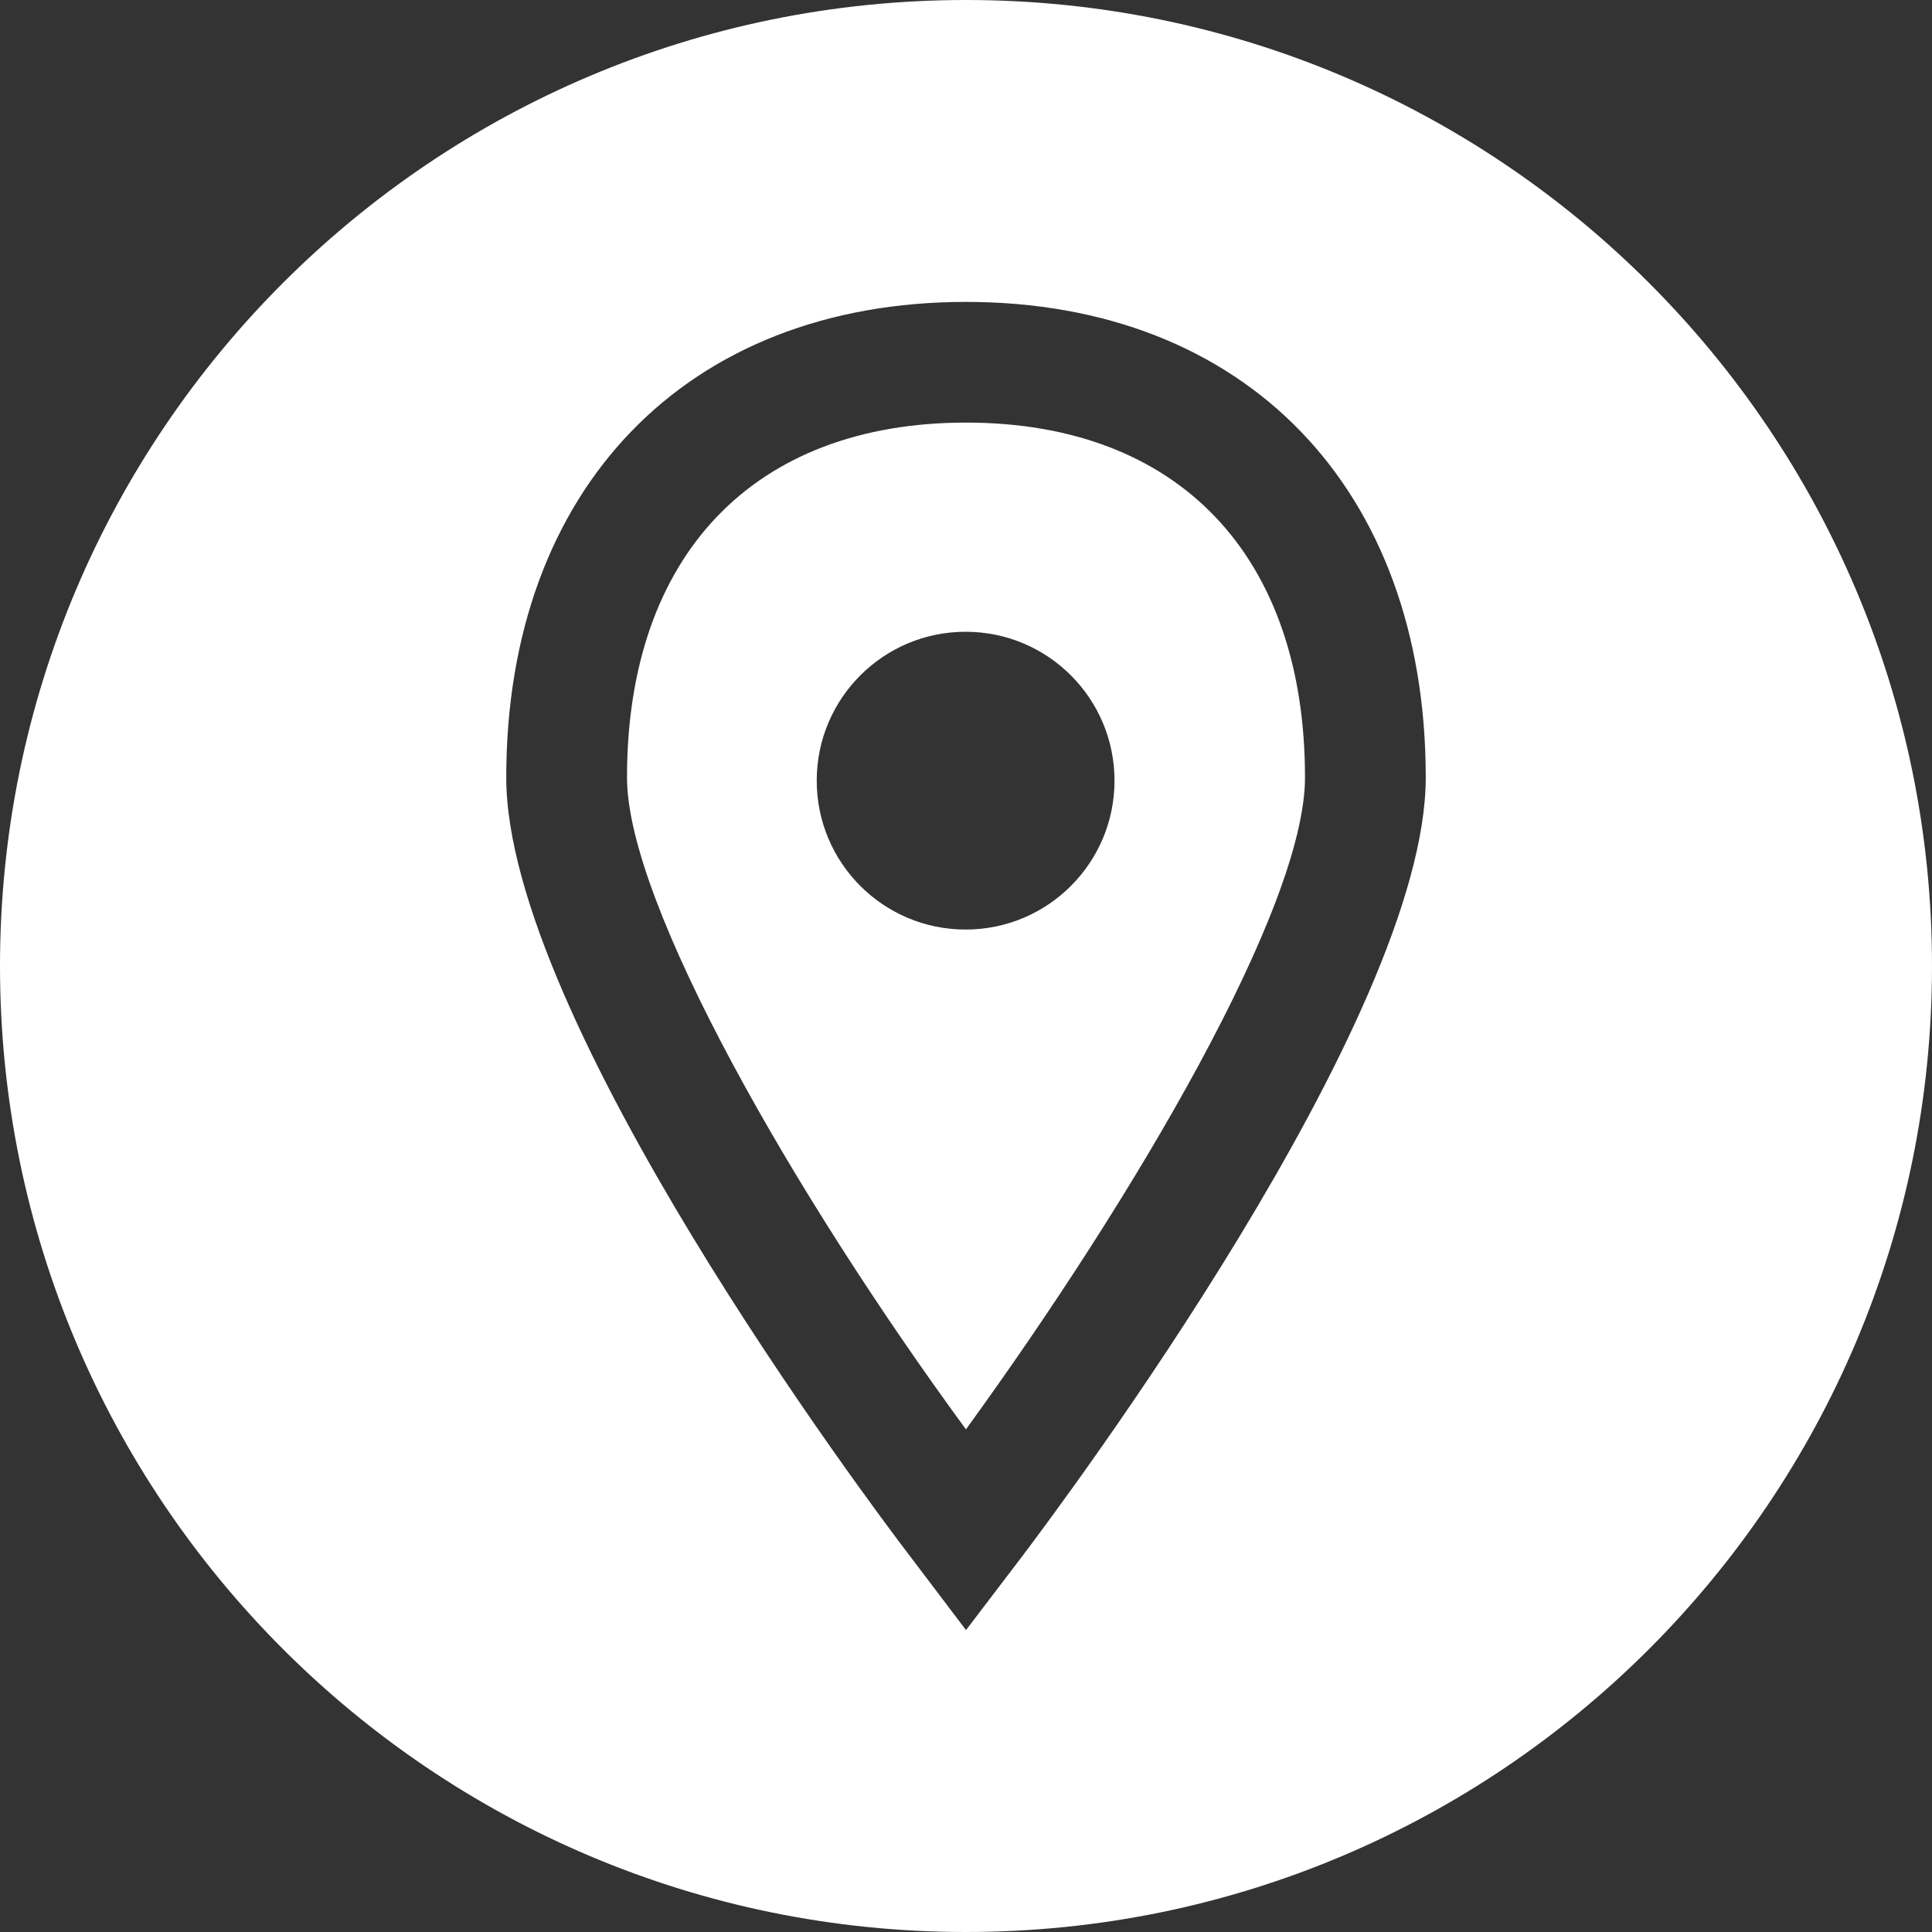
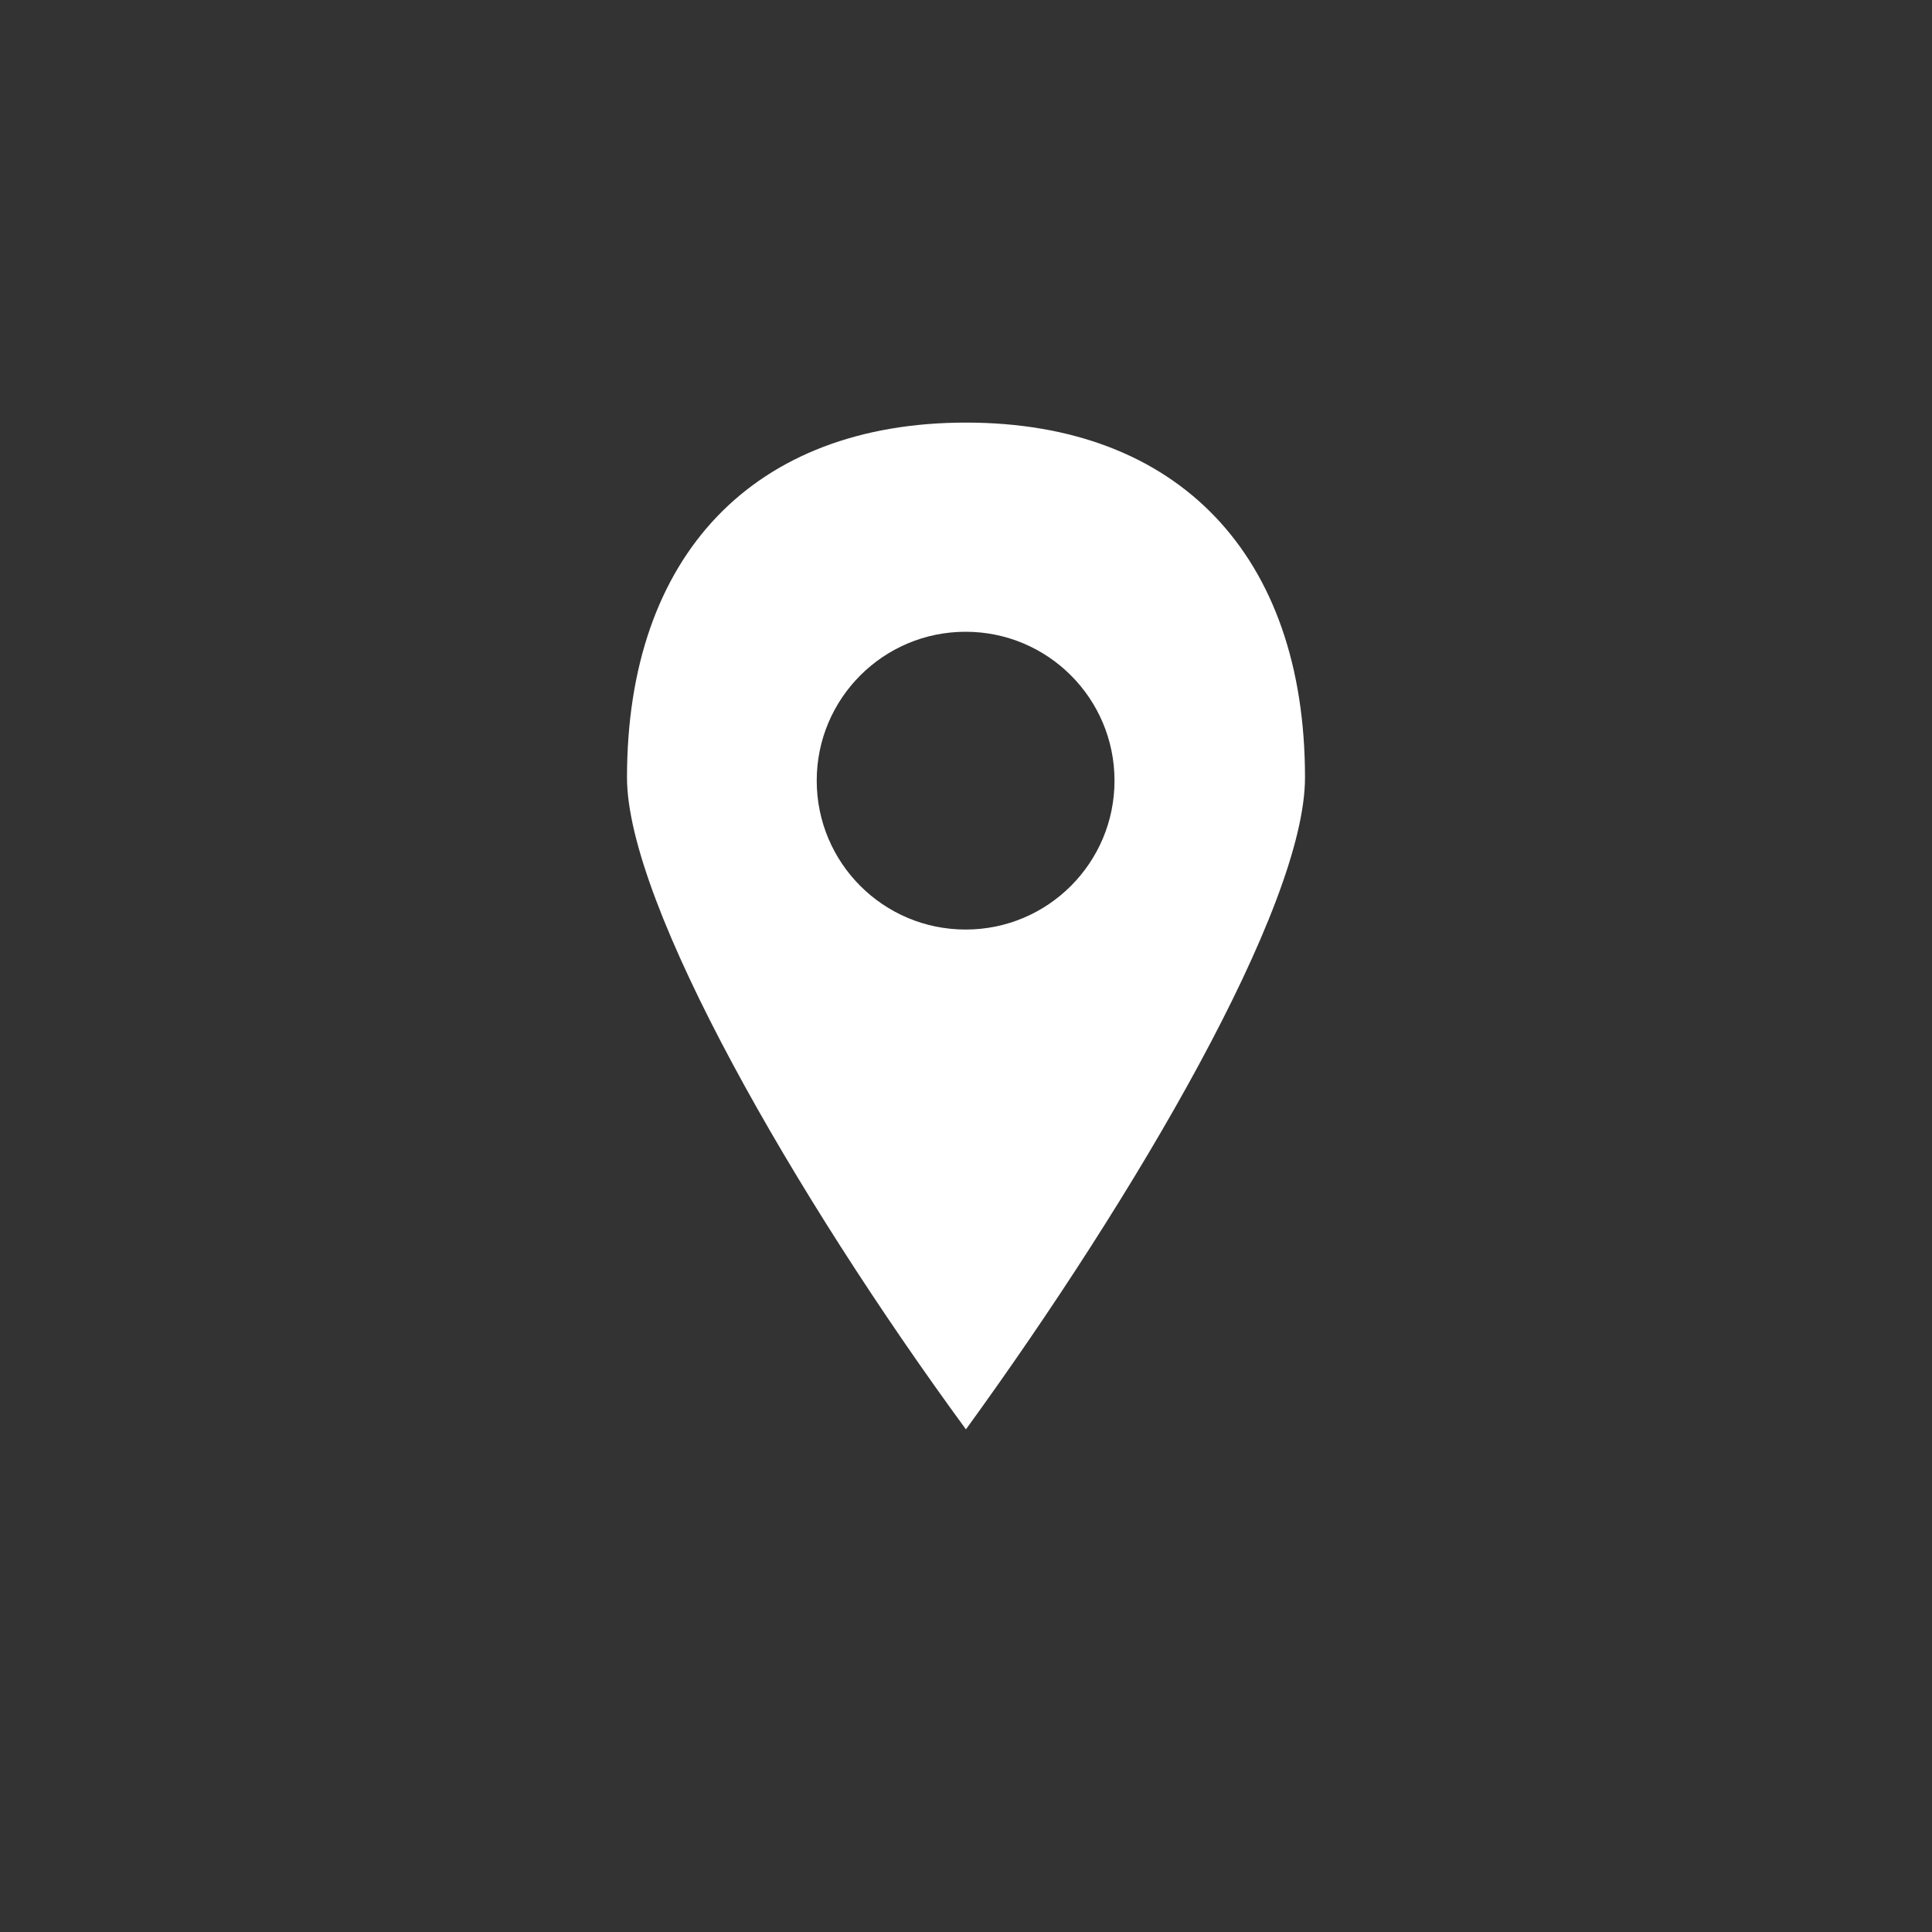
<svg xmlns="http://www.w3.org/2000/svg" width="30" height="30" viewBox="0 0 30 30" fill="none">
  <rect x="0" y="0" width="30" height="30" fill="#333333" stroke="none" />
  <g clip-path="url(#clip0_5_421)">
    <path d="M15 6.562C11.704 6.562 9.736 8.623 9.736 12.073C9.736 14.037 12.345 18.573 14.999 22.195C17.637 18.561 20.264 14.081 20.264 12.073C20.264 8.623 18.296 6.562 15 6.562ZM14.994 14.434C13.717 14.434 12.682 13.399 12.682 12.122C12.682 10.845 13.717 9.81 14.994 9.81C16.271 9.81 17.306 10.845 17.306 12.122C17.306 13.399 16.271 14.434 14.994 14.434Z" fill="white" />
-     <path d="M15 0C6.716 0 0 6.716 0 15C0 23.284 6.716 30 15 30C23.284 30 30 23.284 30 15C30 6.716 23.284 0 15 0ZM15.878 24.159L15 25.312L14.127 24.159C13.484 23.319 7.861 15.813 7.861 12.073C7.861 7.587 10.662 4.688 15 4.688C19.338 4.688 22.139 7.587 22.139 12.073C22.139 15.807 16.515 23.314 15.878 24.159Z" fill="white" />
  </g>
  <defs>
    <clipPath id="clip0_5_421">
      <rect width="30" height="30" fill="white" />
    </clipPath>
  </defs>
</svg>